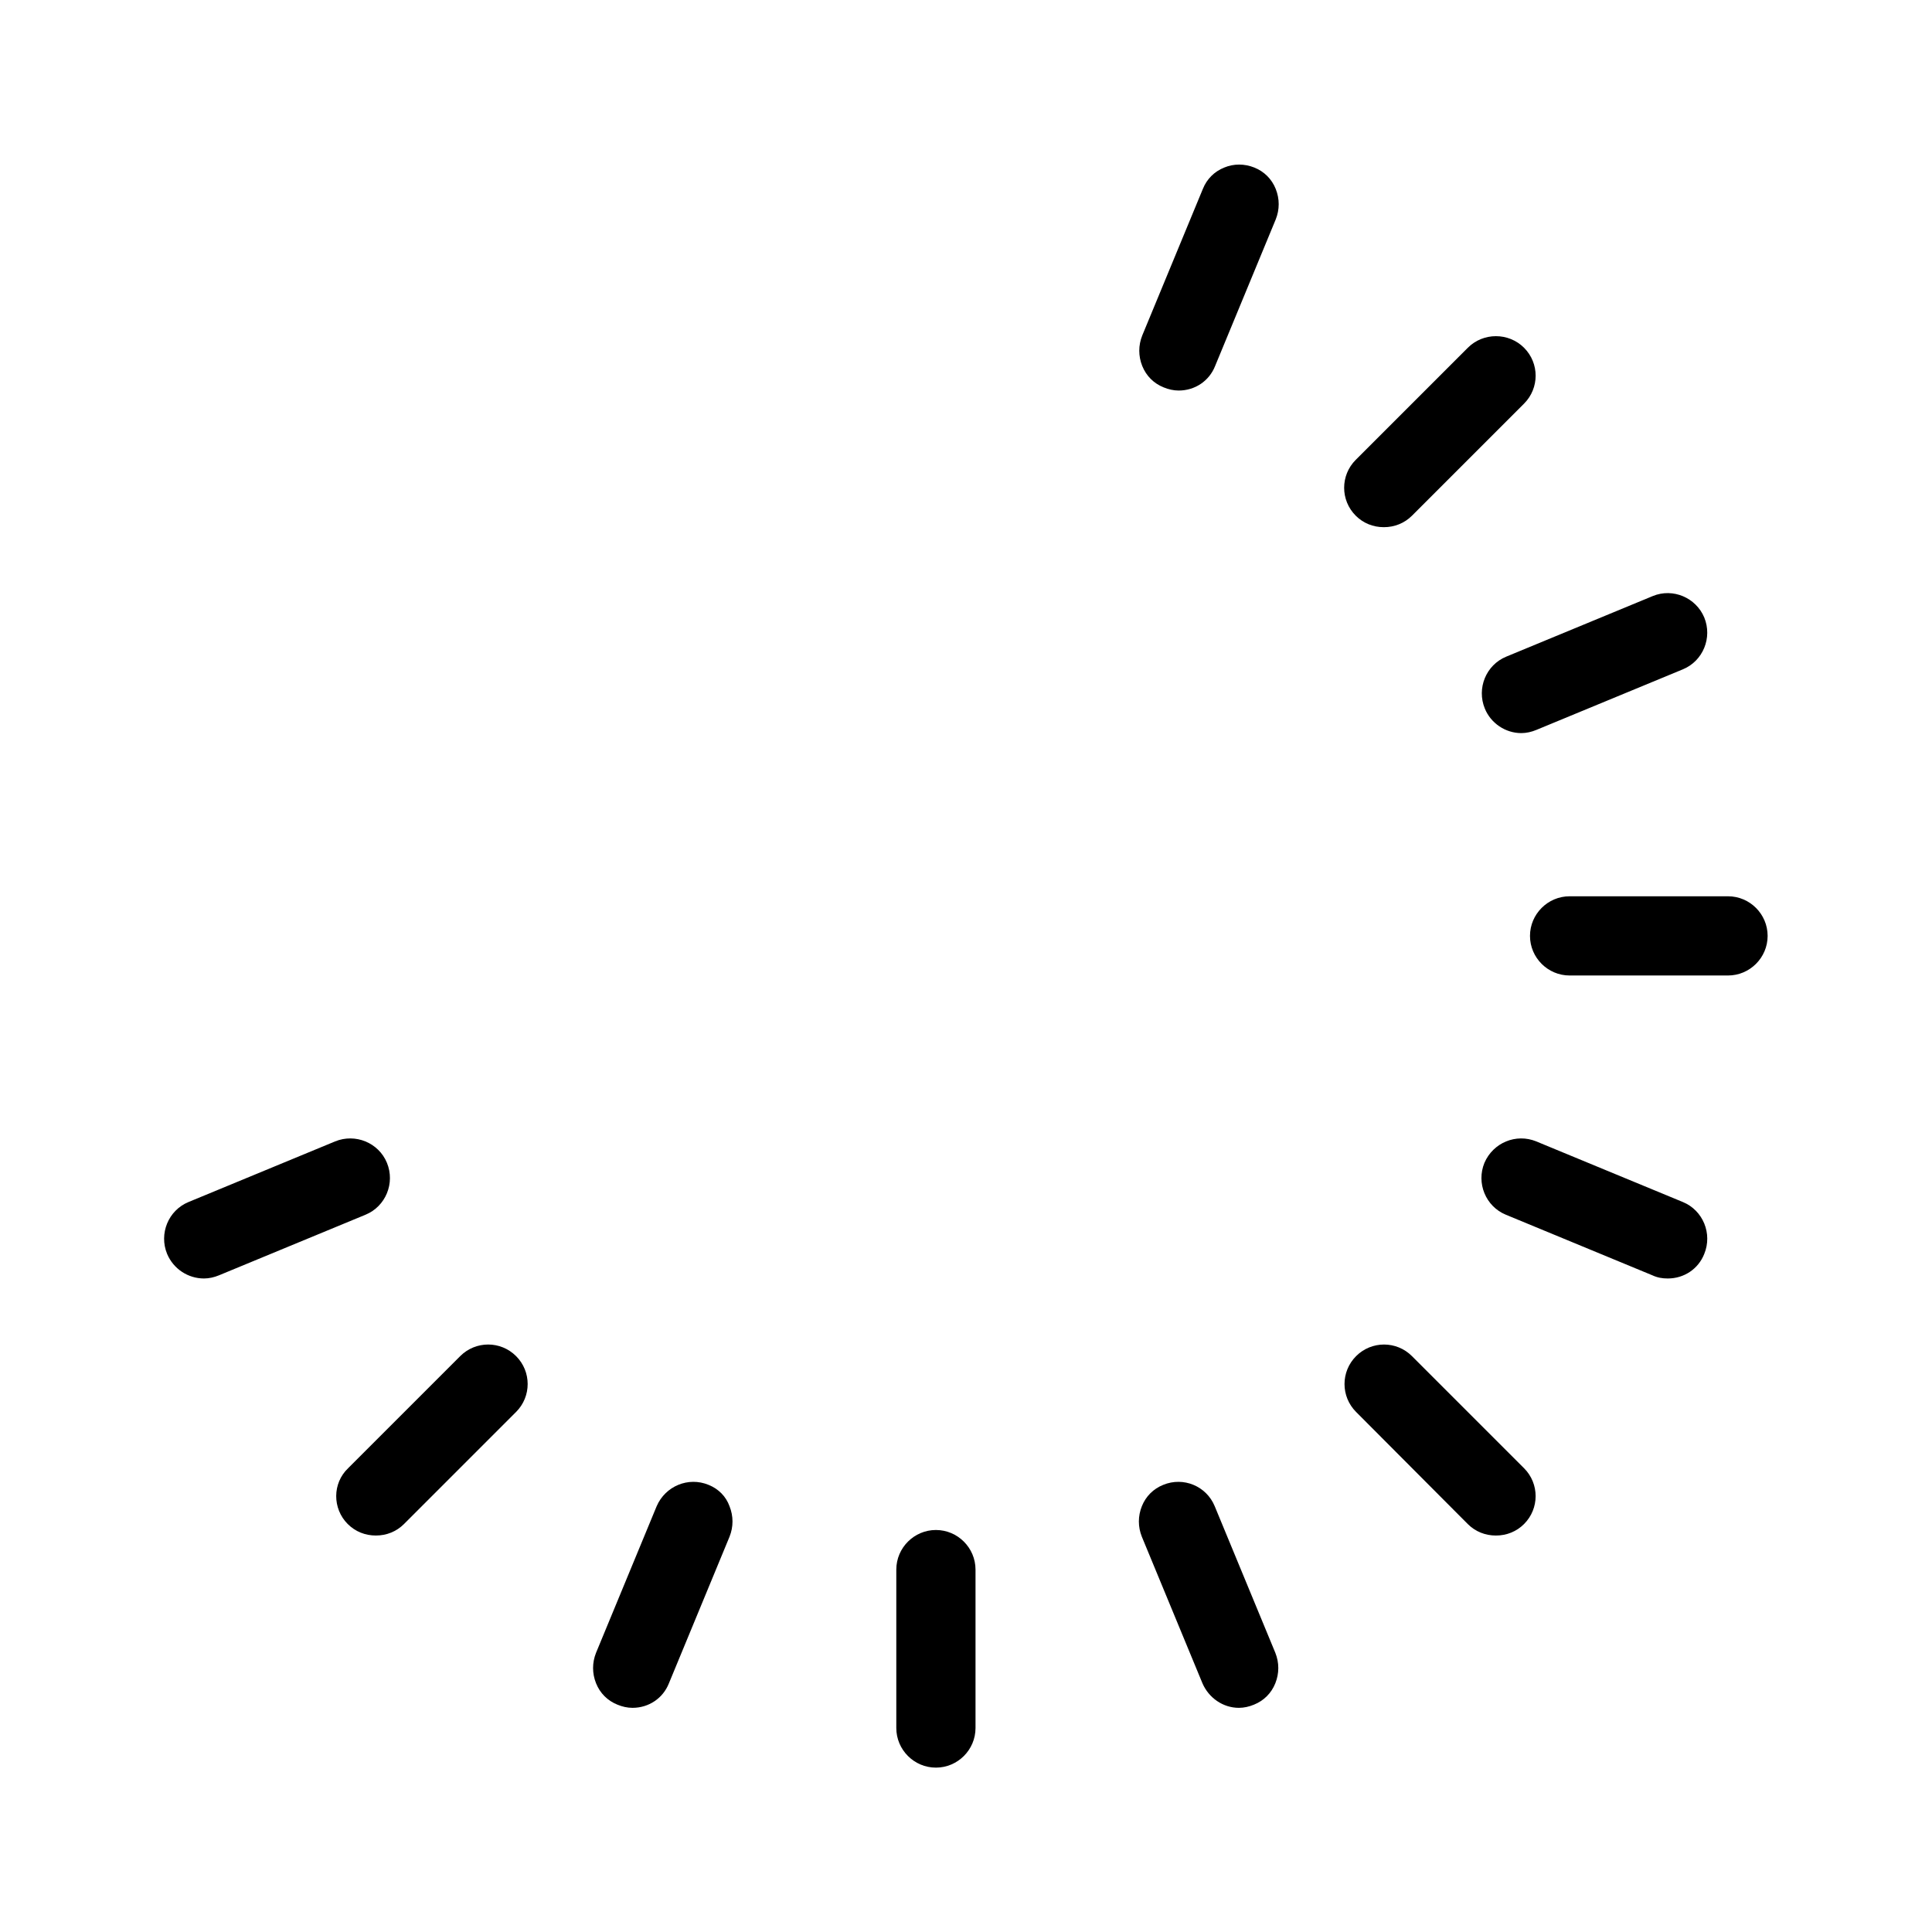
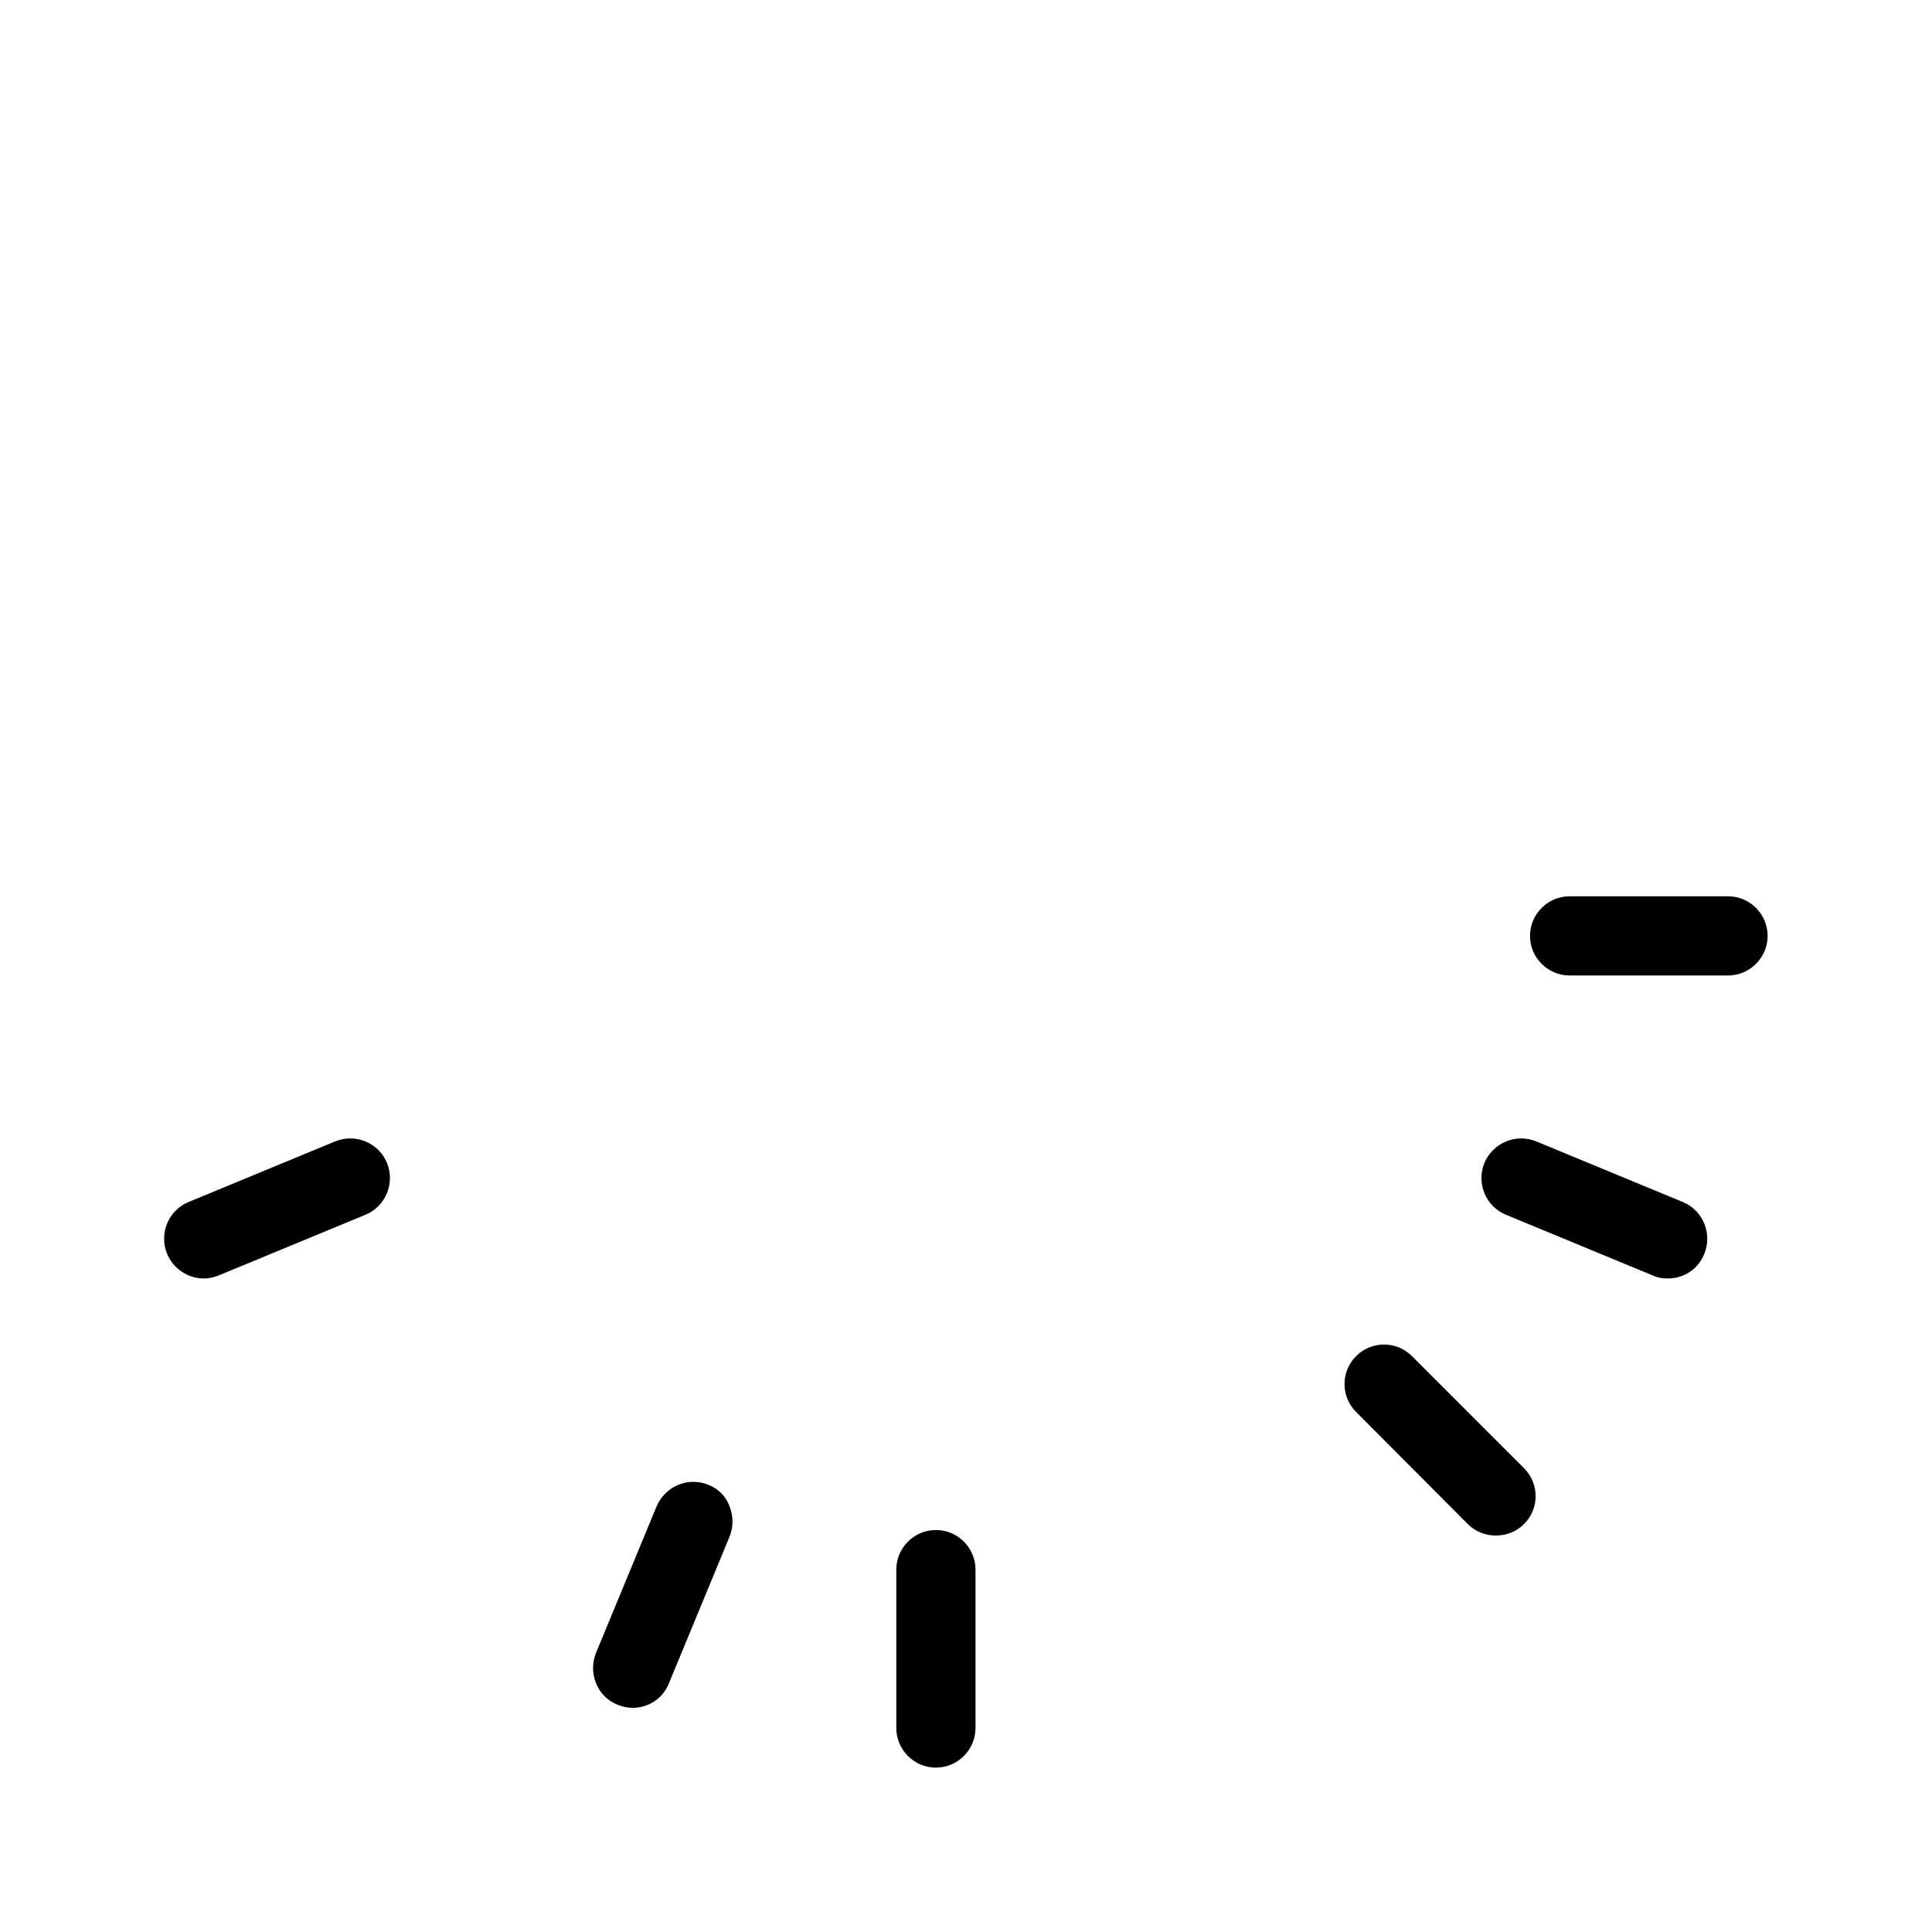
<svg xmlns="http://www.w3.org/2000/svg" fill="#000000" width="800px" height="800px" version="1.1" viewBox="144 144 512 512">
  <g>
    <path d="m381.53 559.96v41.984c0 5.773 4.723 10.496 10.496 10.496 5.773 0 10.496-4.723 10.496-10.496v-41.984c0-5.773-4.723-10.496-10.496-10.496-5.773 0-10.496 4.723-10.496 10.496z" />
-     <path d="m452.27 537.5c-2.625 1.051-4.617 3.043-5.668 5.668-1.051 2.625-1.051 5.457 0 8.082l16.059 38.836c1.68 3.883 5.457 6.508 9.656 6.508 1.363 0 2.731-0.316 3.988-0.84 2.625-1.051 4.617-3.043 5.668-5.668 1.051-2.625 1.051-5.457 0-8.082l-16.059-38.836c-2.203-5.352-8.293-7.871-13.645-5.668z" />
    <path d="m532.98 547.89c1.996 1.996 4.617 3.043 7.453 3.043 2.832 0 5.457-1.051 7.453-3.043 4.094-4.094 4.094-10.707 0-14.801l-29.703-29.703c-4.094-4.094-10.707-4.094-14.801 0s-4.094 10.707 0 14.801z" />
    <path d="m585.99 482.81c4.305 0 8.082-2.519 9.656-6.508 2.203-5.352-0.316-11.547-5.668-13.75l-38.836-16.059c-5.352-2.203-11.441 0.316-13.75 5.668-2.203 5.352 0.316 11.547 5.668 13.75l38.836 16.059c1.363 0.629 2.625 0.84 4.094 0.84zm4.199-7.664 0.211 0.105z" />
    <path d="m612.44 392.02c0-5.773-4.723-10.496-10.496-10.496h-41.984c-5.773 0-10.496 4.723-10.496 10.496 0 5.773 4.723 10.496 10.496 10.496h41.984c5.773-0.004 10.496-4.727 10.496-10.496z" />
    <path d="m198.05 482.81c1.363 0 2.731-0.316 3.988-0.84l38.836-16.059c5.352-2.203 7.871-8.398 5.668-13.75-2.203-5.352-8.398-7.871-13.75-5.668l-38.836 16.059c-5.352 2.203-7.871 8.398-5.668 13.75 1.68 3.988 5.562 6.508 9.762 6.508z" />
-     <path d="m547.15 338.28c1.363 0 2.731-0.316 3.988-0.84l38.836-16.059c5.352-2.203 7.871-8.398 5.668-13.75-2.203-5.246-8.293-7.871-13.645-5.668l-38.836 16.059c-5.352 2.203-7.871 8.398-5.668 13.75 1.574 3.883 5.457 6.508 9.656 6.508z" />
-     <path d="m243.61 550.93c2.832 0 5.457-1.051 7.453-3.043l29.703-29.703c4.094-4.094 4.094-10.707 0-14.801s-10.707-4.094-14.801 0l-29.703 29.703c-4.199 3.992-4.199 10.707-0.105 14.801 1.992 1.996 4.617 3.043 7.453 3.043z" />
-     <path d="m547.89 236.16c-4.094-4.094-10.809-4.094-14.902 0l-29.703 29.703c-4.094 4.094-4.094 10.707 0 14.801 1.996 1.996 4.617 3.043 7.453 3.043 2.832 0 5.457-1.051 7.453-3.043l29.703-29.703c4.09-4.094 4.09-10.707-0.004-14.801z" />
    <path d="m331.77 537.5c-5.352-2.203-11.441 0.316-13.75 5.668l-16.059 38.836c-1.051 2.625-1.051 5.457 0 8.082 1.051 2.625 3.043 4.617 5.668 5.668 1.258 0.523 2.625 0.84 3.988 0.84 4.305 0 8.082-2.519 9.656-6.508l16.059-38.836c1.051-2.625 1.051-5.457 0-8.082-0.945-2.625-2.938-4.617-5.562-5.668z" />
-     <path d="m482.08 194.07c-1.051-2.625-3.043-4.617-5.668-5.668-2.625-1.051-5.457-1.051-7.977 0-2.625 1.051-4.617 3.043-5.668 5.668l-16.059 38.836c-1.051 2.625-1.051 5.457 0 8.082s3.043 4.617 5.668 5.668c1.258 0.523 2.625 0.84 3.988 0.84 4.305 0 8.082-2.519 9.656-6.508l16.059-38.836c1.051-2.625 1.051-5.457 0-8.082z" />
  </g>
</svg>